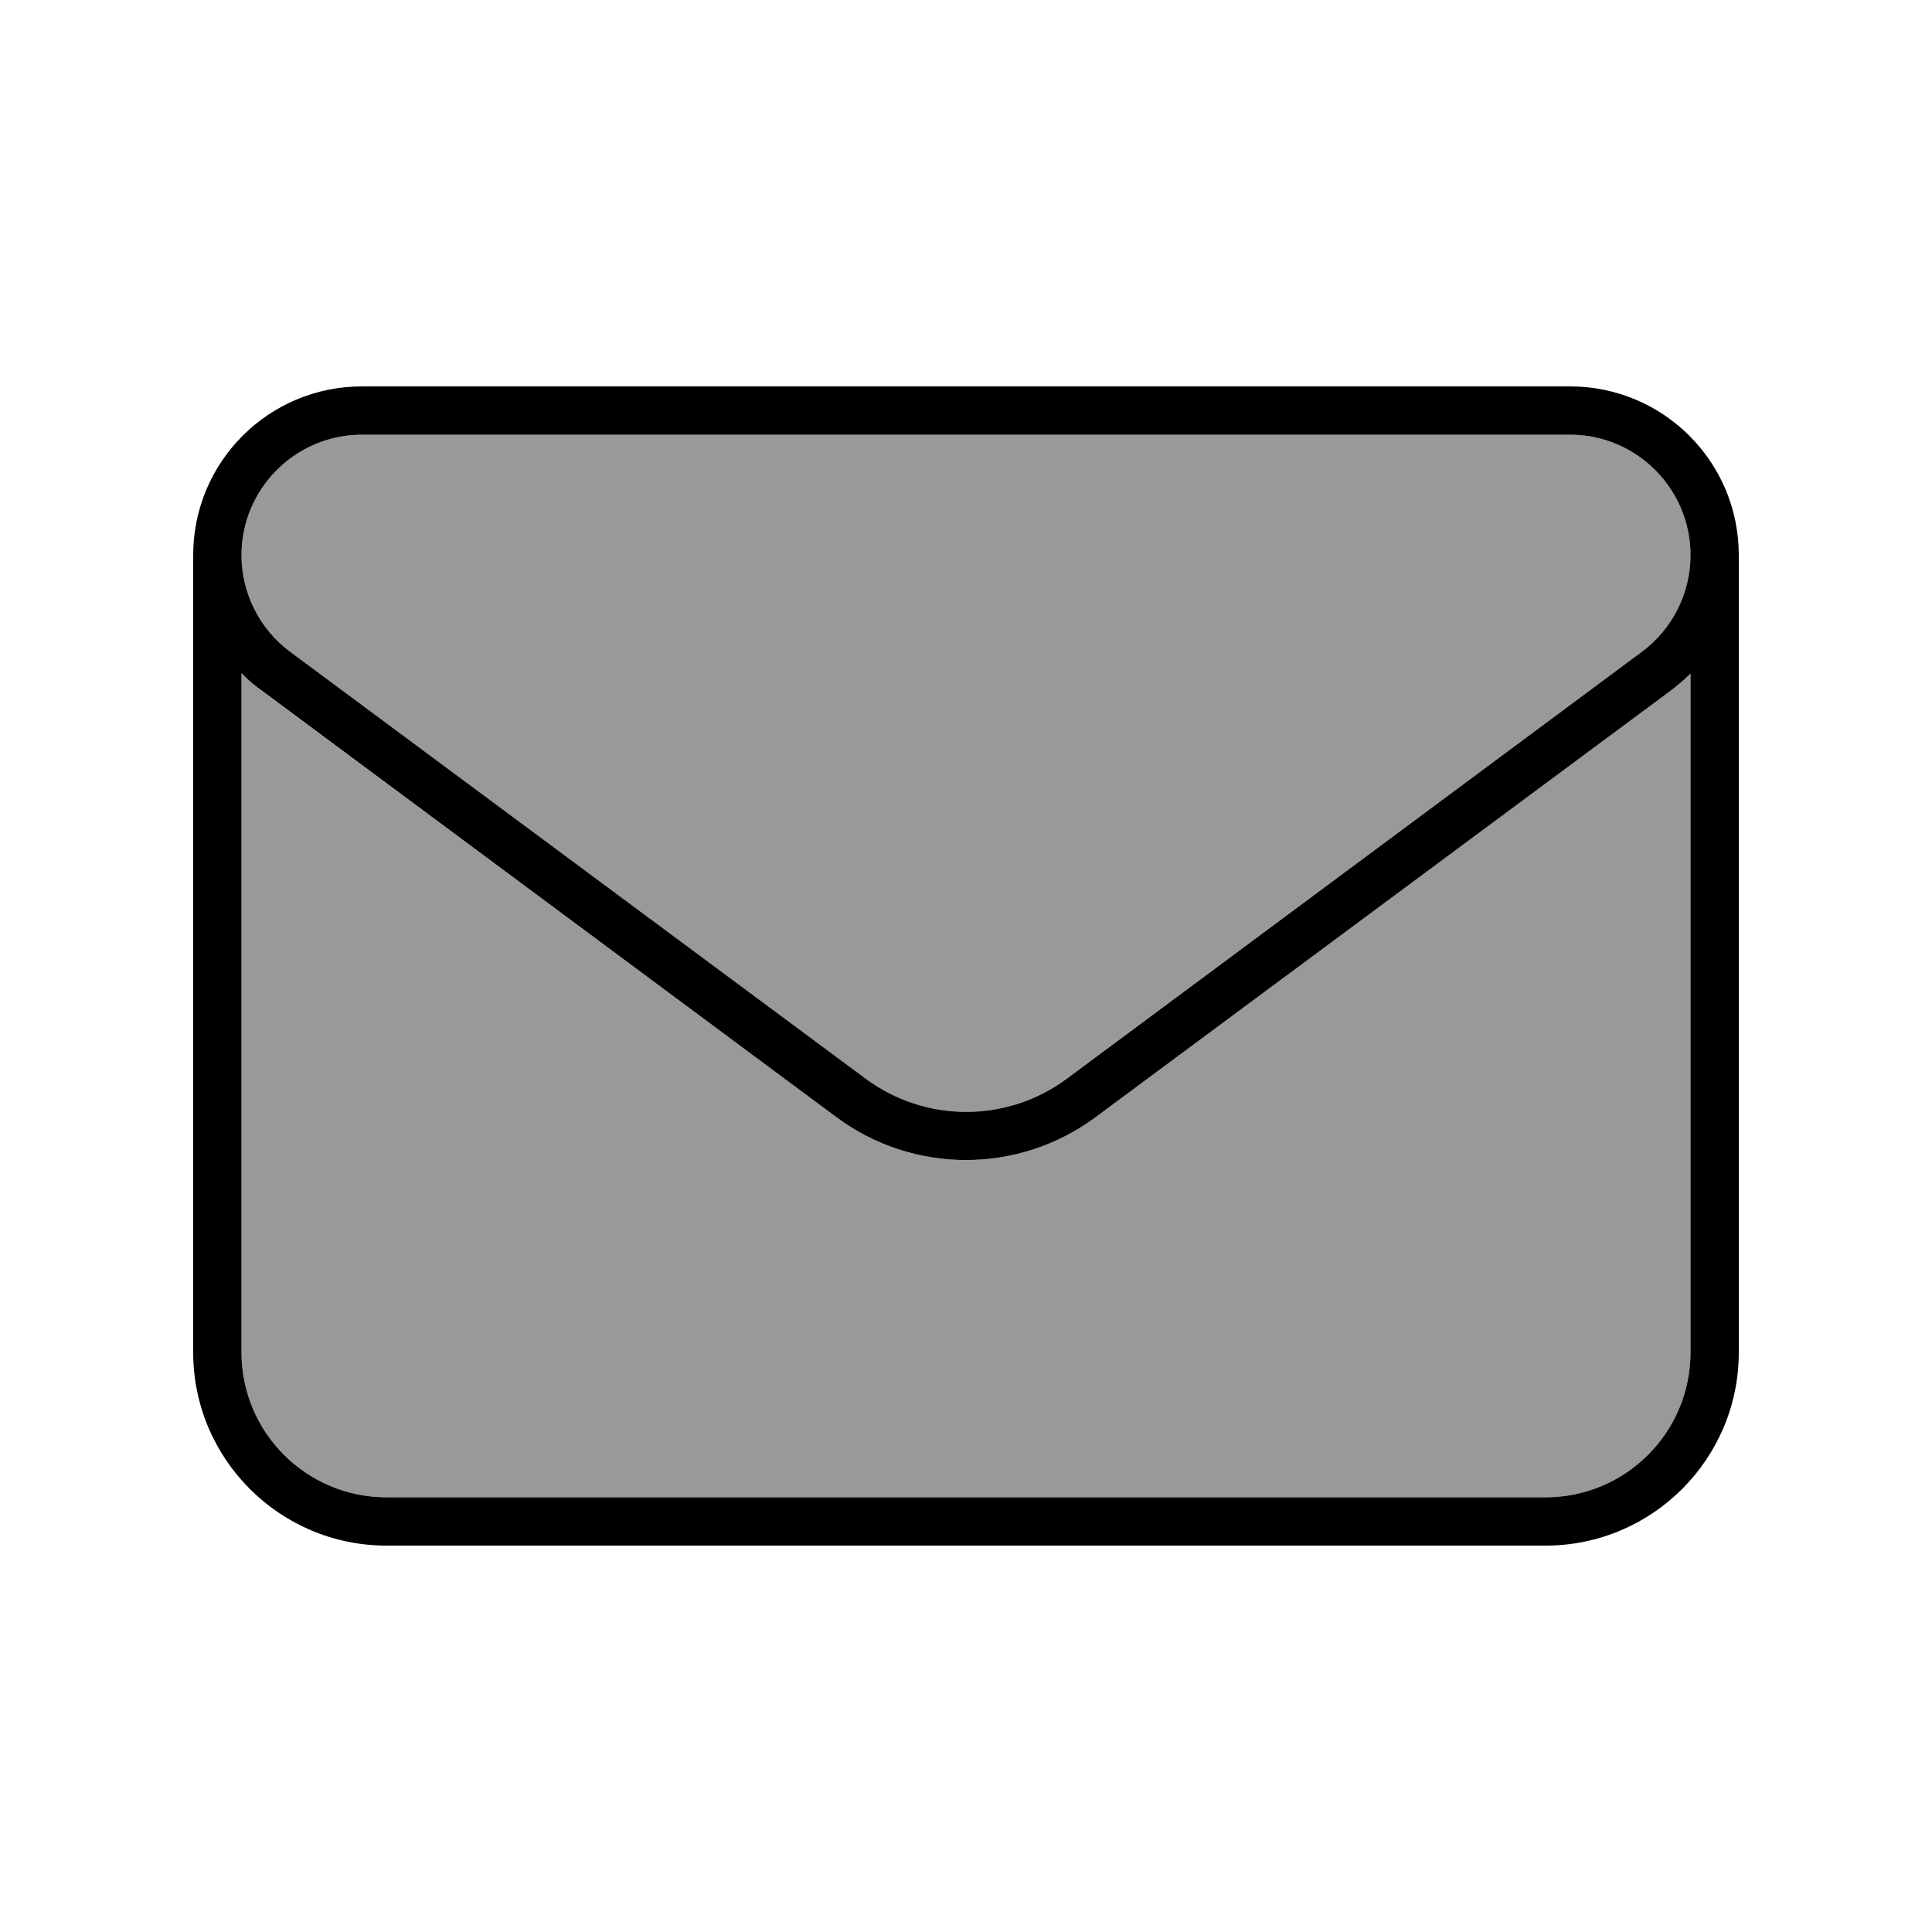
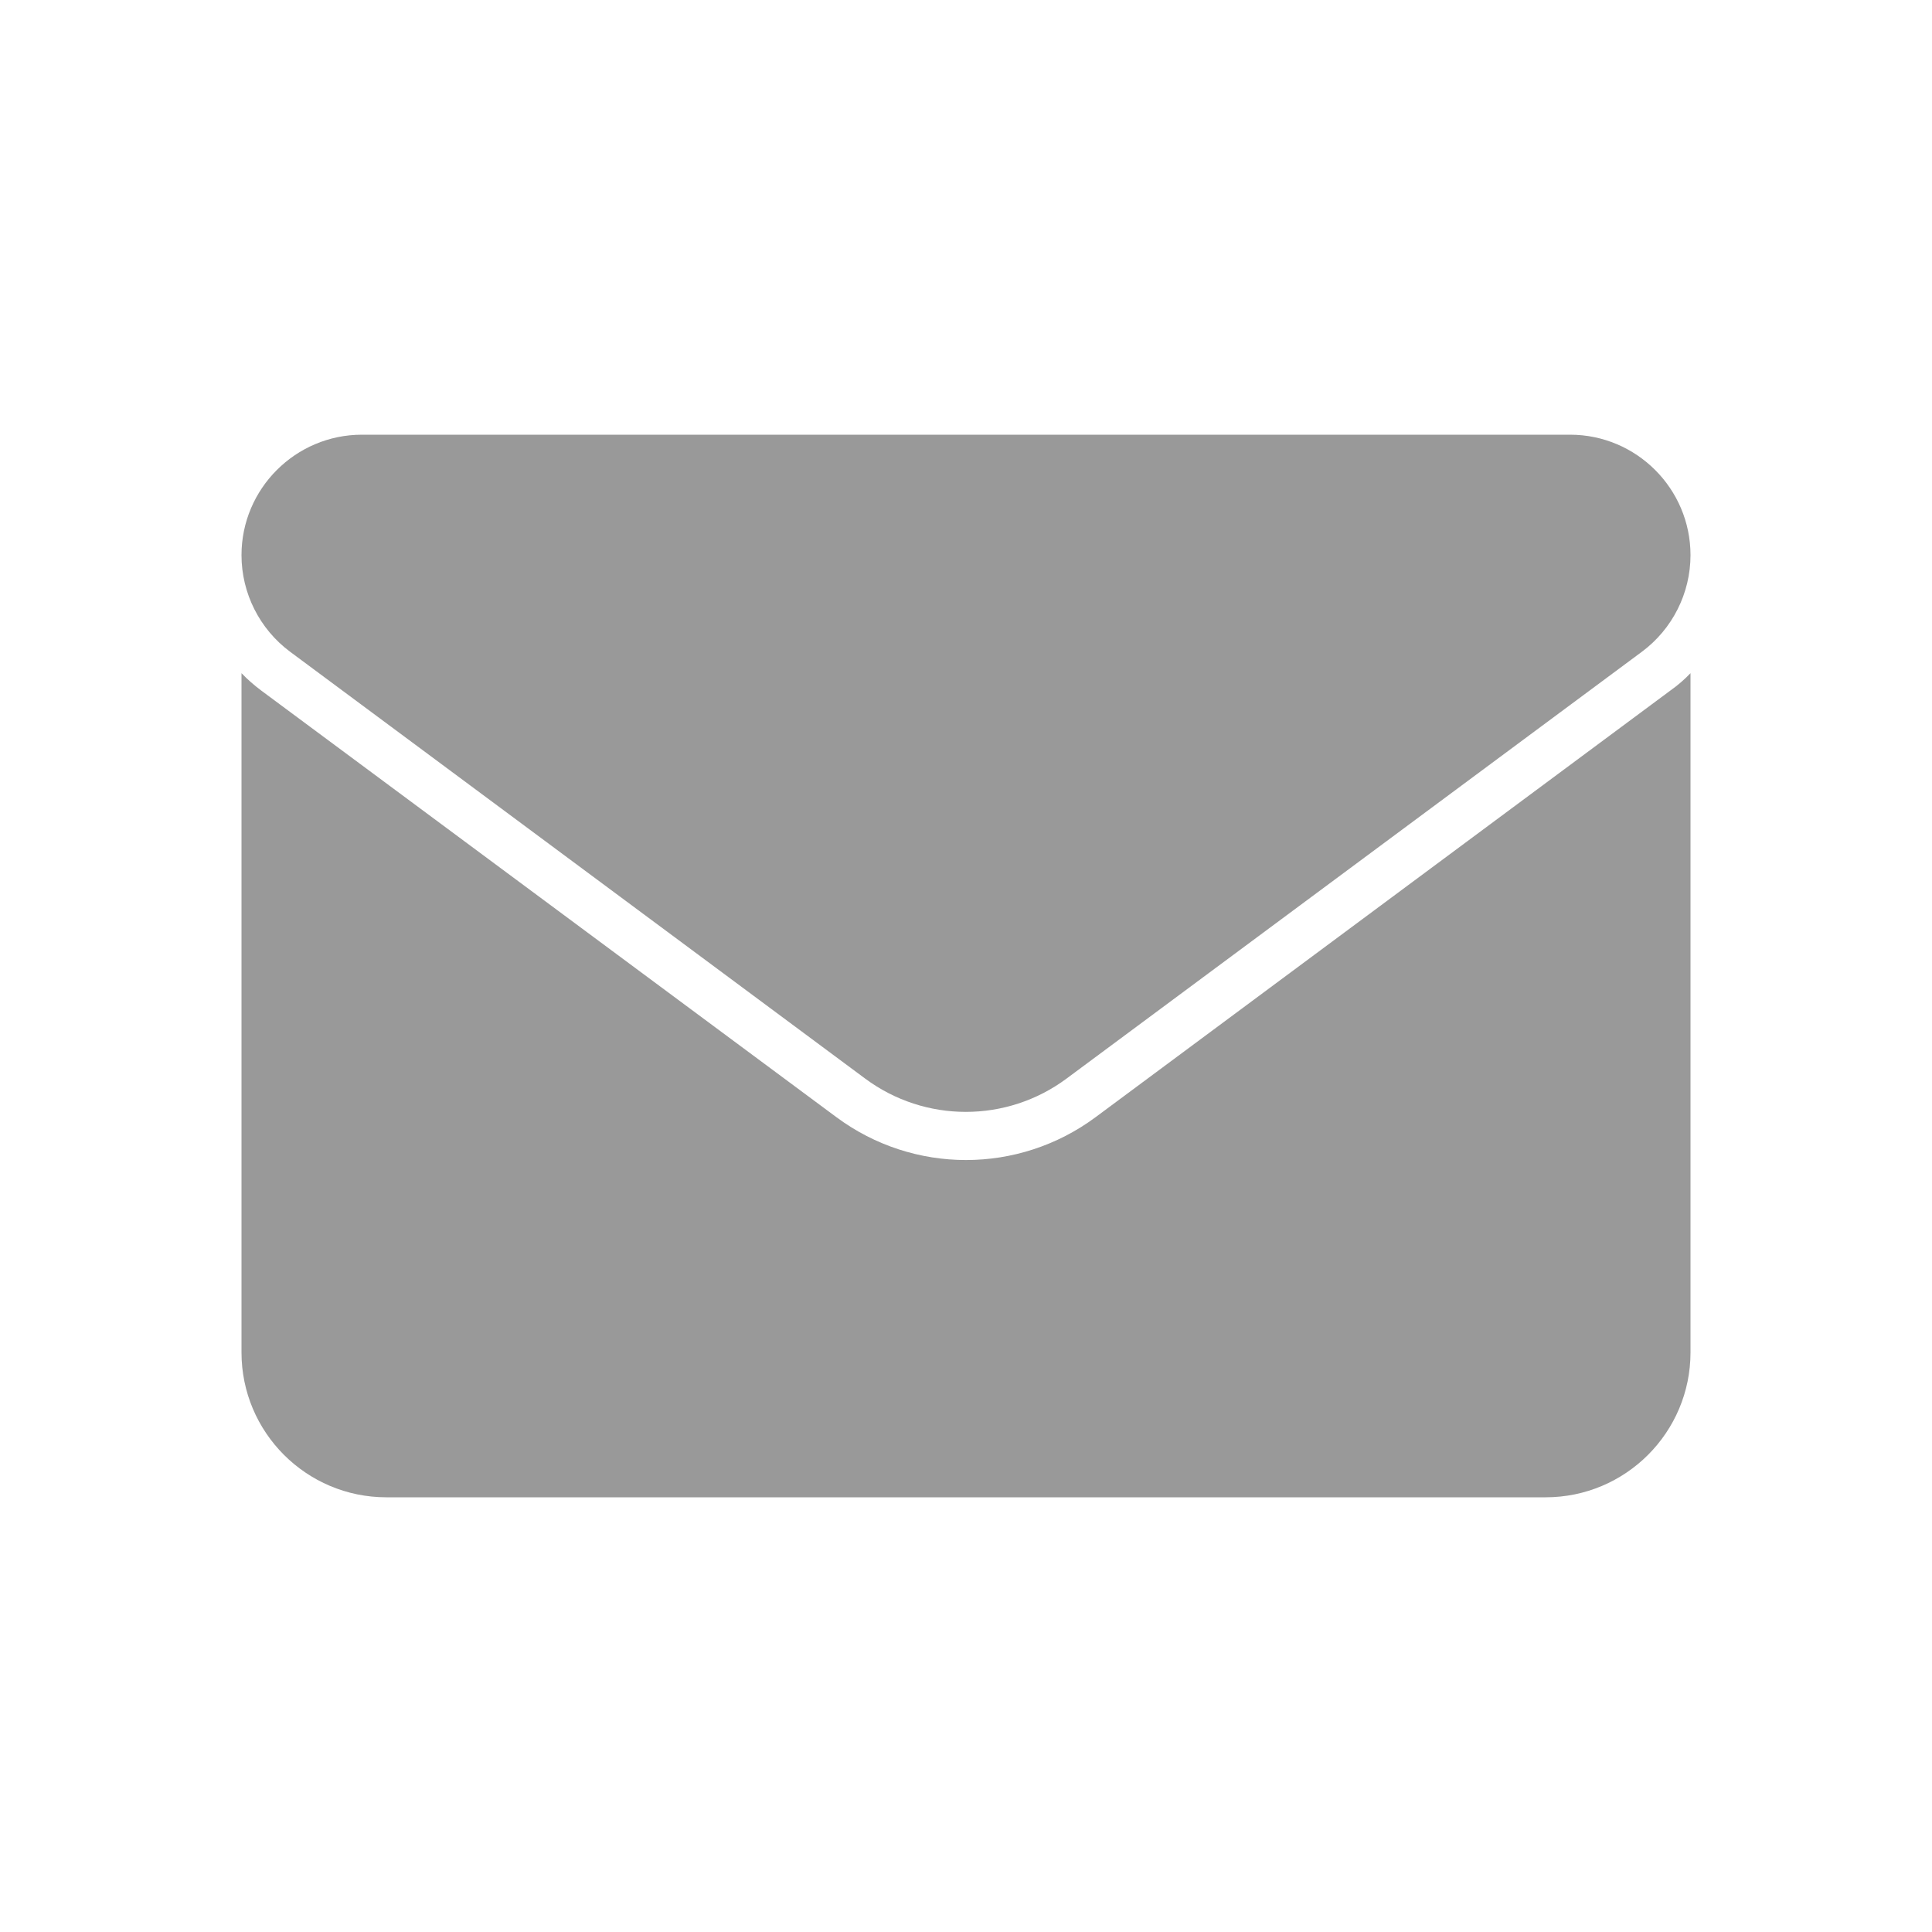
<svg xmlns="http://www.w3.org/2000/svg" viewBox="0 0 640 640">
-   <path d="m80 183.9c0 12.6 6 24.5 16.1 32l190.5 141.4c19.8 14.7 46.9 14.7 66.7 0l190.6-141.4c10.1-7.5 16.1-19.4 16.1-32 0-22-17.9-39.9-39.9-39.9h-400.2c-22 0-39.9 17.9-39.9 39.9zm0 39.1v225c0 26.5 21.5 48 48 48h384c26.5 0 48-21.5 48-48v-225c-2 2.1-4.2 4-6.6 5.7l-190.5 141.4c-25.5 18.9-60.3 18.9-85.8 0l-190.5-141.3c-2.4-1.8-4.6-3.7-6.6-5.8z" opacity=".4" />
-   <path d="m119.9 128c-30.9 0-55.9 25-55.9 55.9v264.1c0 35.3 28.7 64 64 64h384c35.3 0 64-28.7 64-64v-264.1c0-30.9-25-55.9-55.9-55.9zm440.1 95v225c0 26.5-21.5 48-48 48h-384c-26.5 0-48-21.5-48-48v-225c2 2.1 4.2 4 6.6 5.7l190.5 141.4c25.5 18.9 60.3 18.9 85.8 0l190.5-141.3c2.4-1.8 4.6-3.7 6.6-5.7zm-480-39.1c0-22 17.9-39.9 39.9-39.9h400.2c22 0 39.9 17.9 39.9 39.9 0 12.6-6 24.5-16.1 32l-190.5 141.4c-19.8 14.7-46.9 14.7-66.7 0l-190.6-141.4c-10.1-7.5-16.1-19.4-16.1-32z" />
+   <path d="m80 183.9c0 12.6 6 24.5 16.1 32l190.5 141.4c19.8 14.7 46.9 14.7 66.7 0l190.6-141.4c10.1-7.5 16.1-19.4 16.1-32 0-22-17.9-39.9-39.9-39.9h-400.2c-22 0-39.9 17.9-39.9 39.9zm0 39.1v225c0 26.5 21.5 48 48 48h384c26.5 0 48-21.5 48-48v-225c-2 2.1-4.2 4-6.6 5.7l-190.5 141.4c-25.5 18.9-60.3 18.9-85.8 0l-190.5-141.3c-2.4-1.8-4.6-3.7-6.6-5.8" opacity=".4" />
</svg>